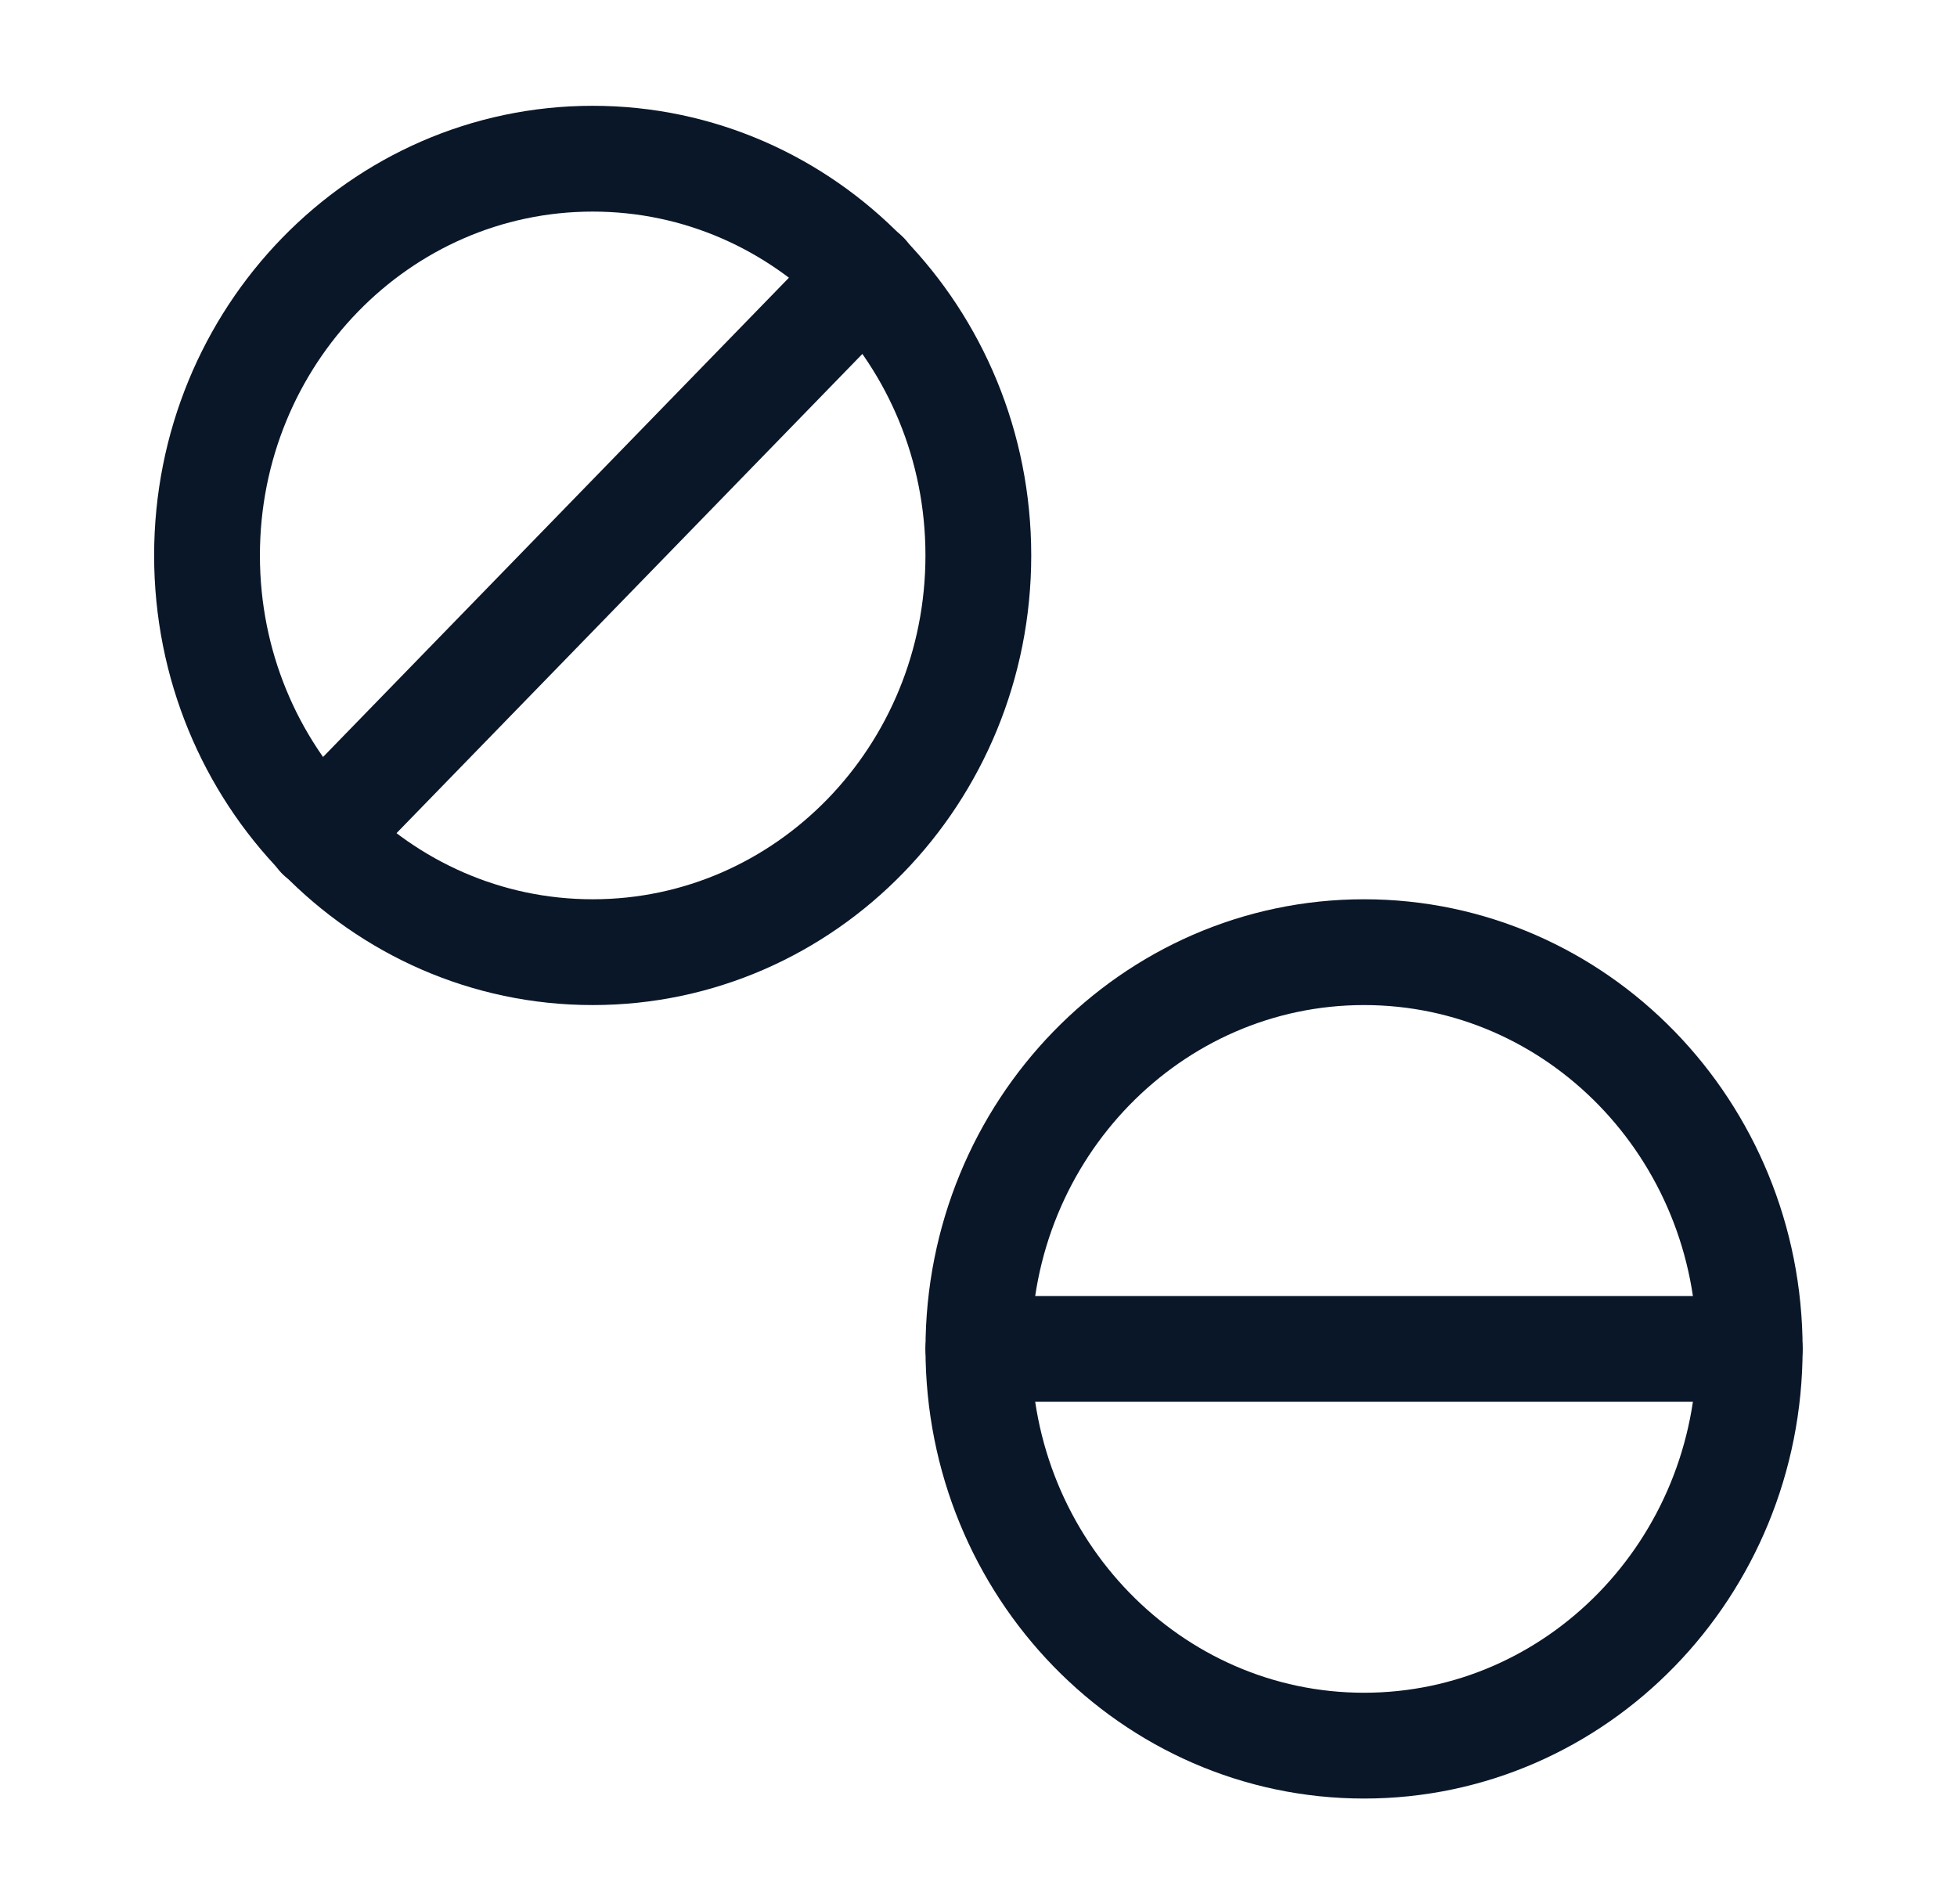
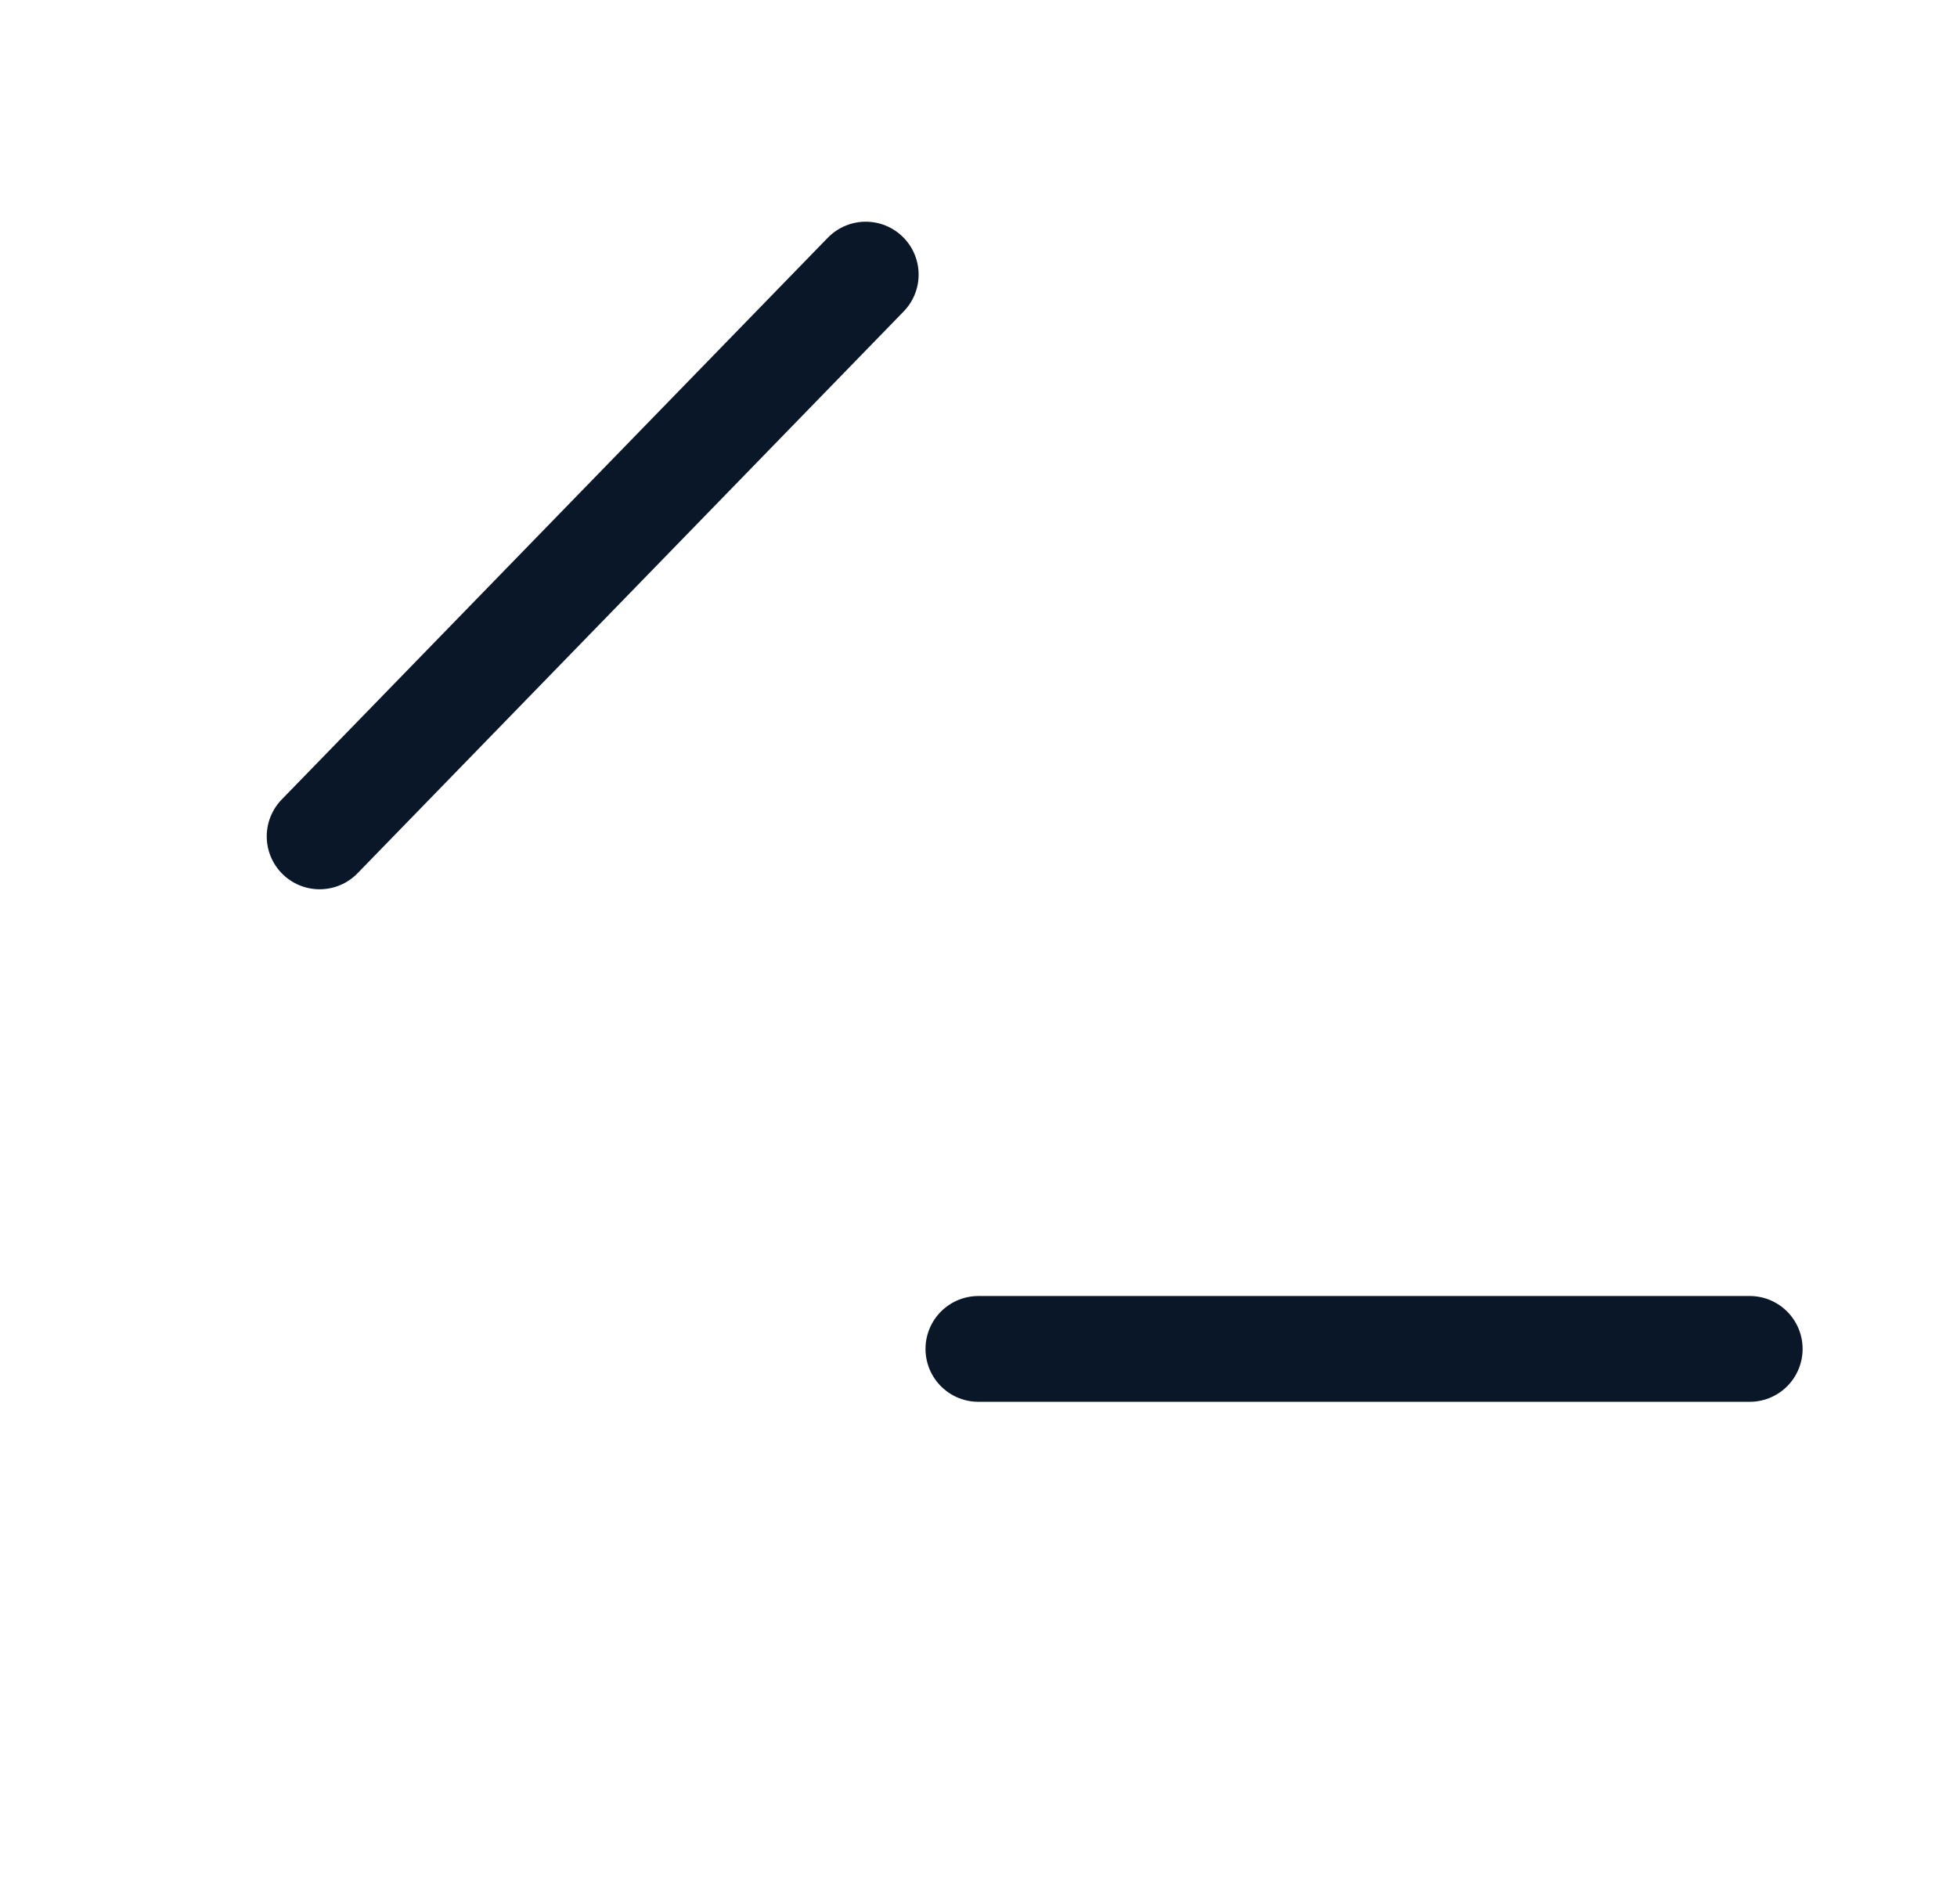
<svg xmlns="http://www.w3.org/2000/svg" width="37" height="36" viewBox="0 0 37 36" fill="none">
-   <path d="M11.206 18C15.233 18 18.497 14.642 18.497 10.5C18.497 6.358 15.233 3 11.206 3C7.179 3 3.914 6.358 3.914 10.5C3.914 14.642 7.179 18 11.206 18Z" stroke="#0A1729" stroke-width="2" stroke-linecap="round" stroke-linejoin="round" />
-   <path d="M25.79 33C29.817 33 33.081 29.642 33.081 25.5C33.081 21.358 29.817 18 25.79 18C21.763 18 18.498 21.358 18.498 25.5C18.498 29.642 21.763 33 25.79 33Z" stroke="#0A1729" stroke-width="2" stroke-linecap="round" stroke-linejoin="round" />
  <path d="M18.498 25.5H33.081" stroke="#0A1729" stroke-width="2" stroke-linecap="round" stroke-linejoin="round" />
  <path d="M6.043 15.811L16.368 5.191" stroke="#0A1729" stroke-width="2" stroke-linecap="round" stroke-linejoin="round" />
</svg>